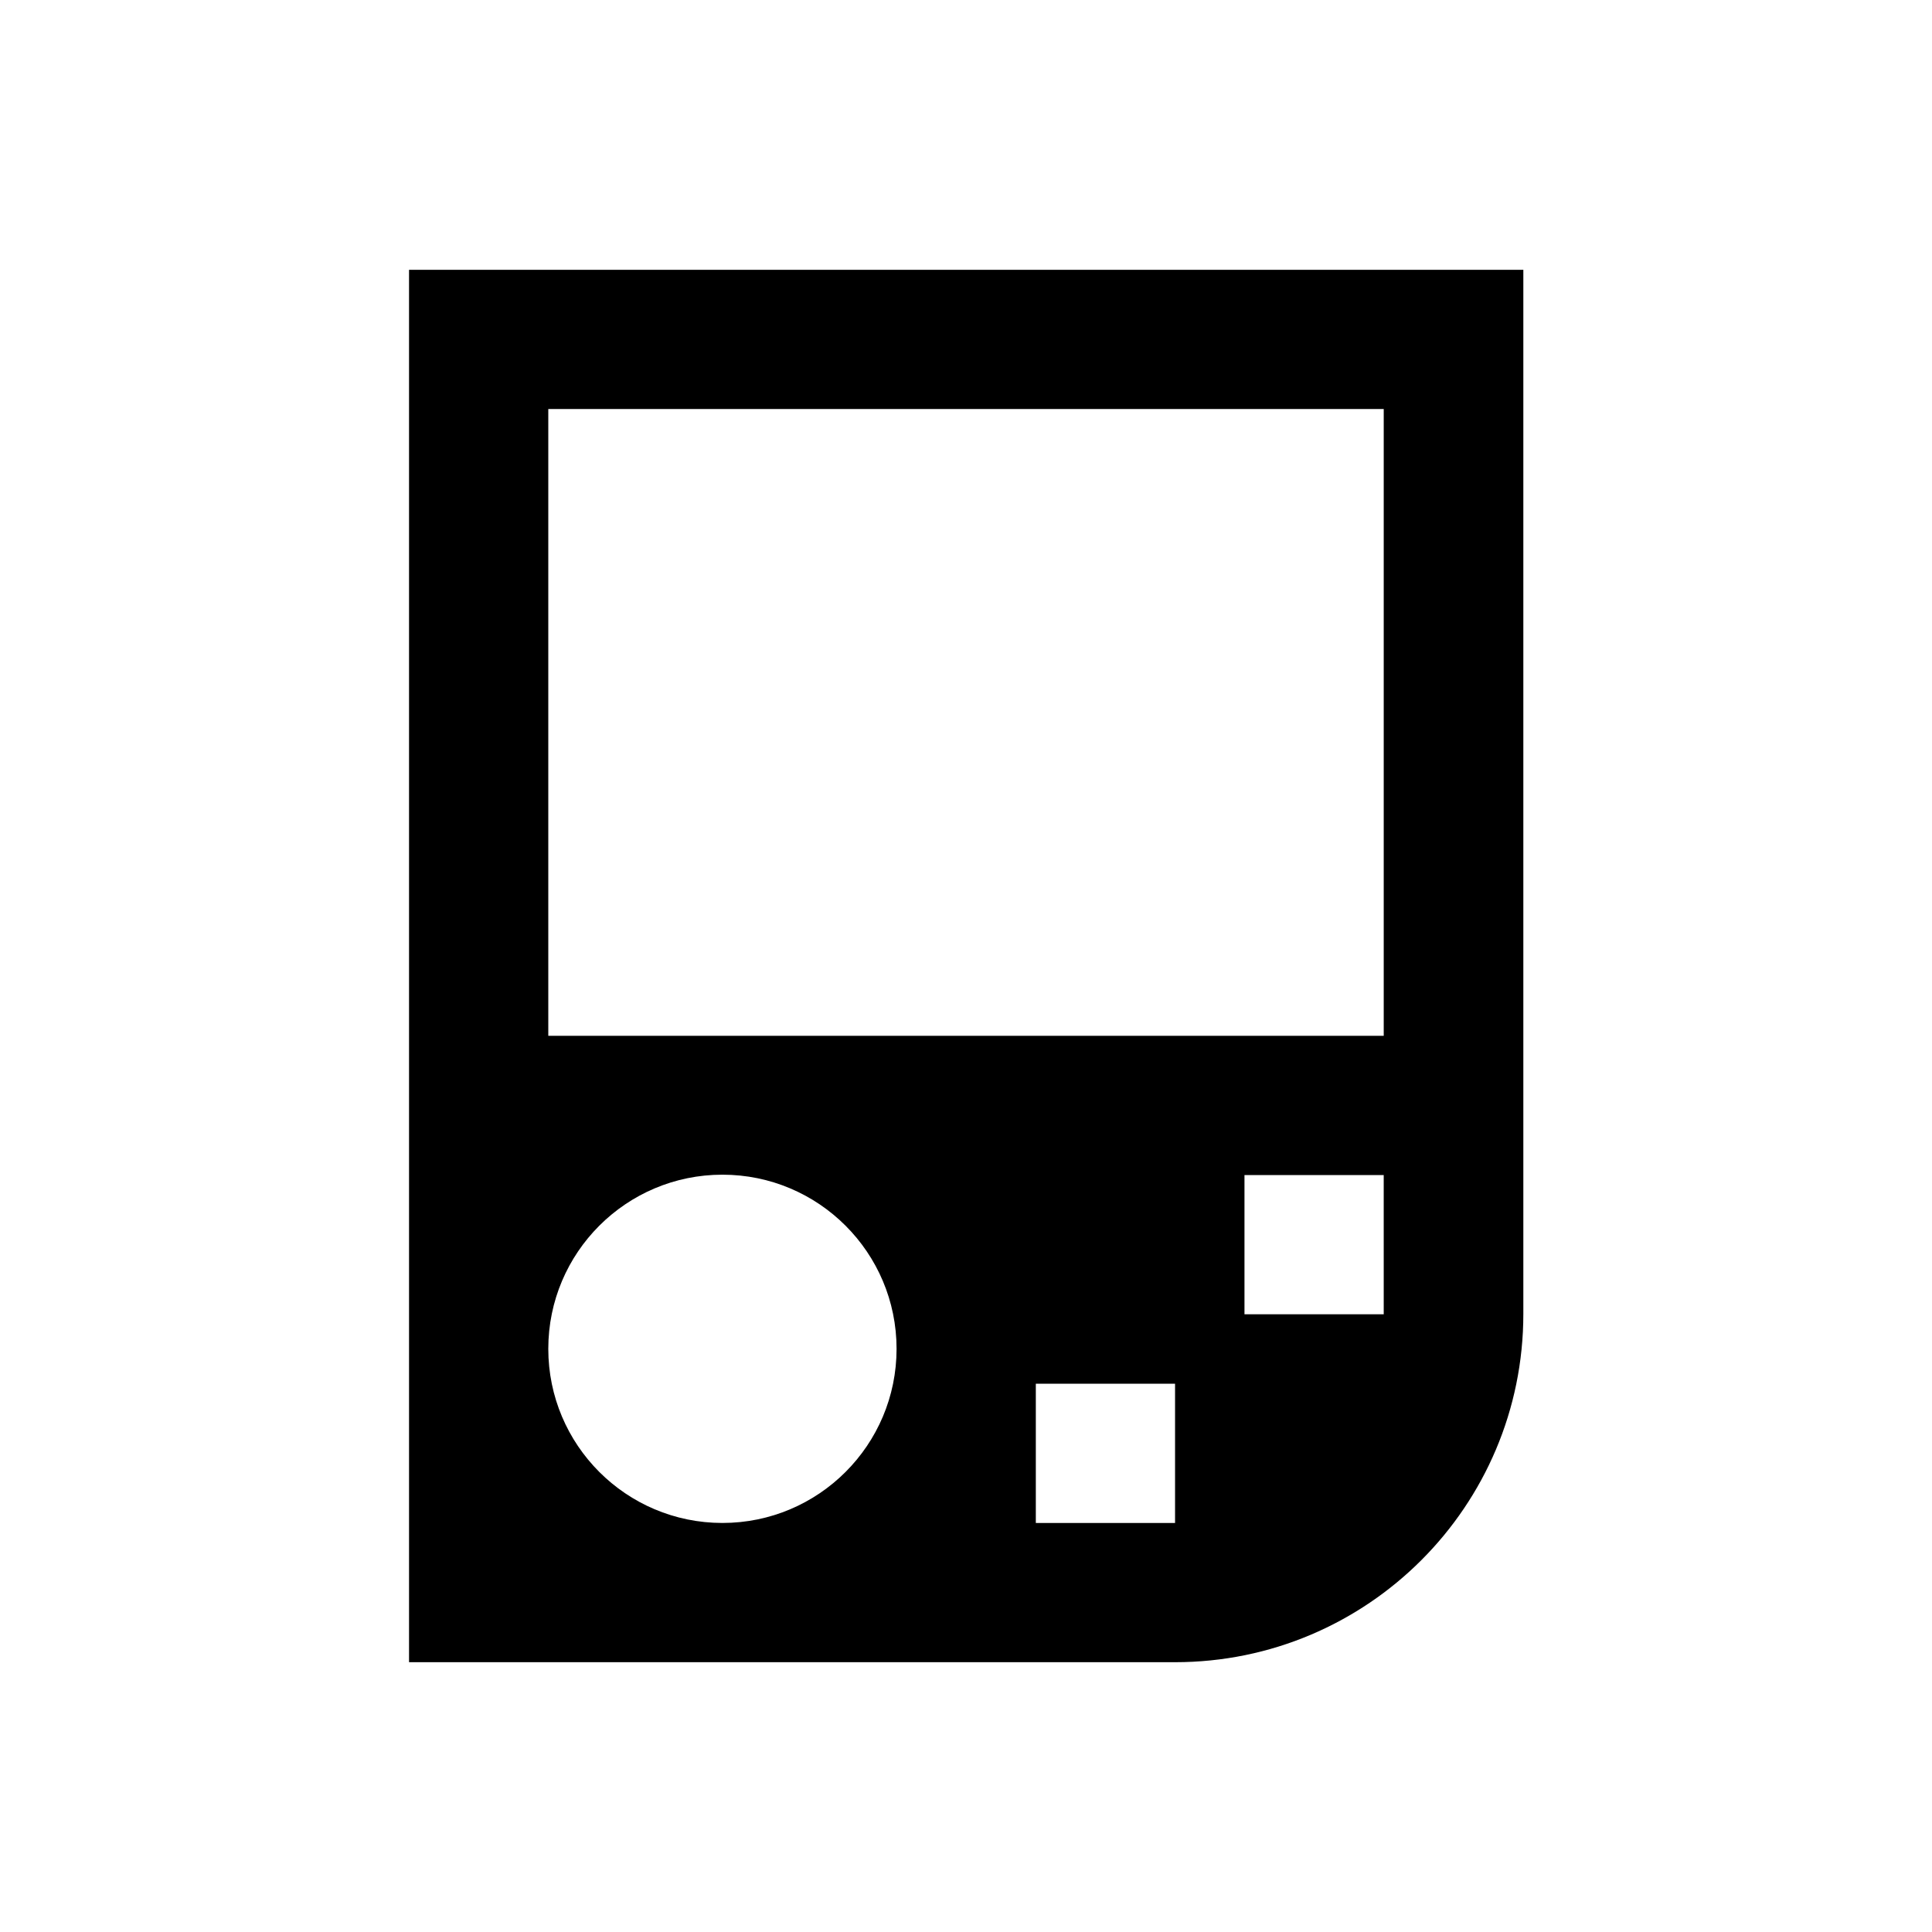
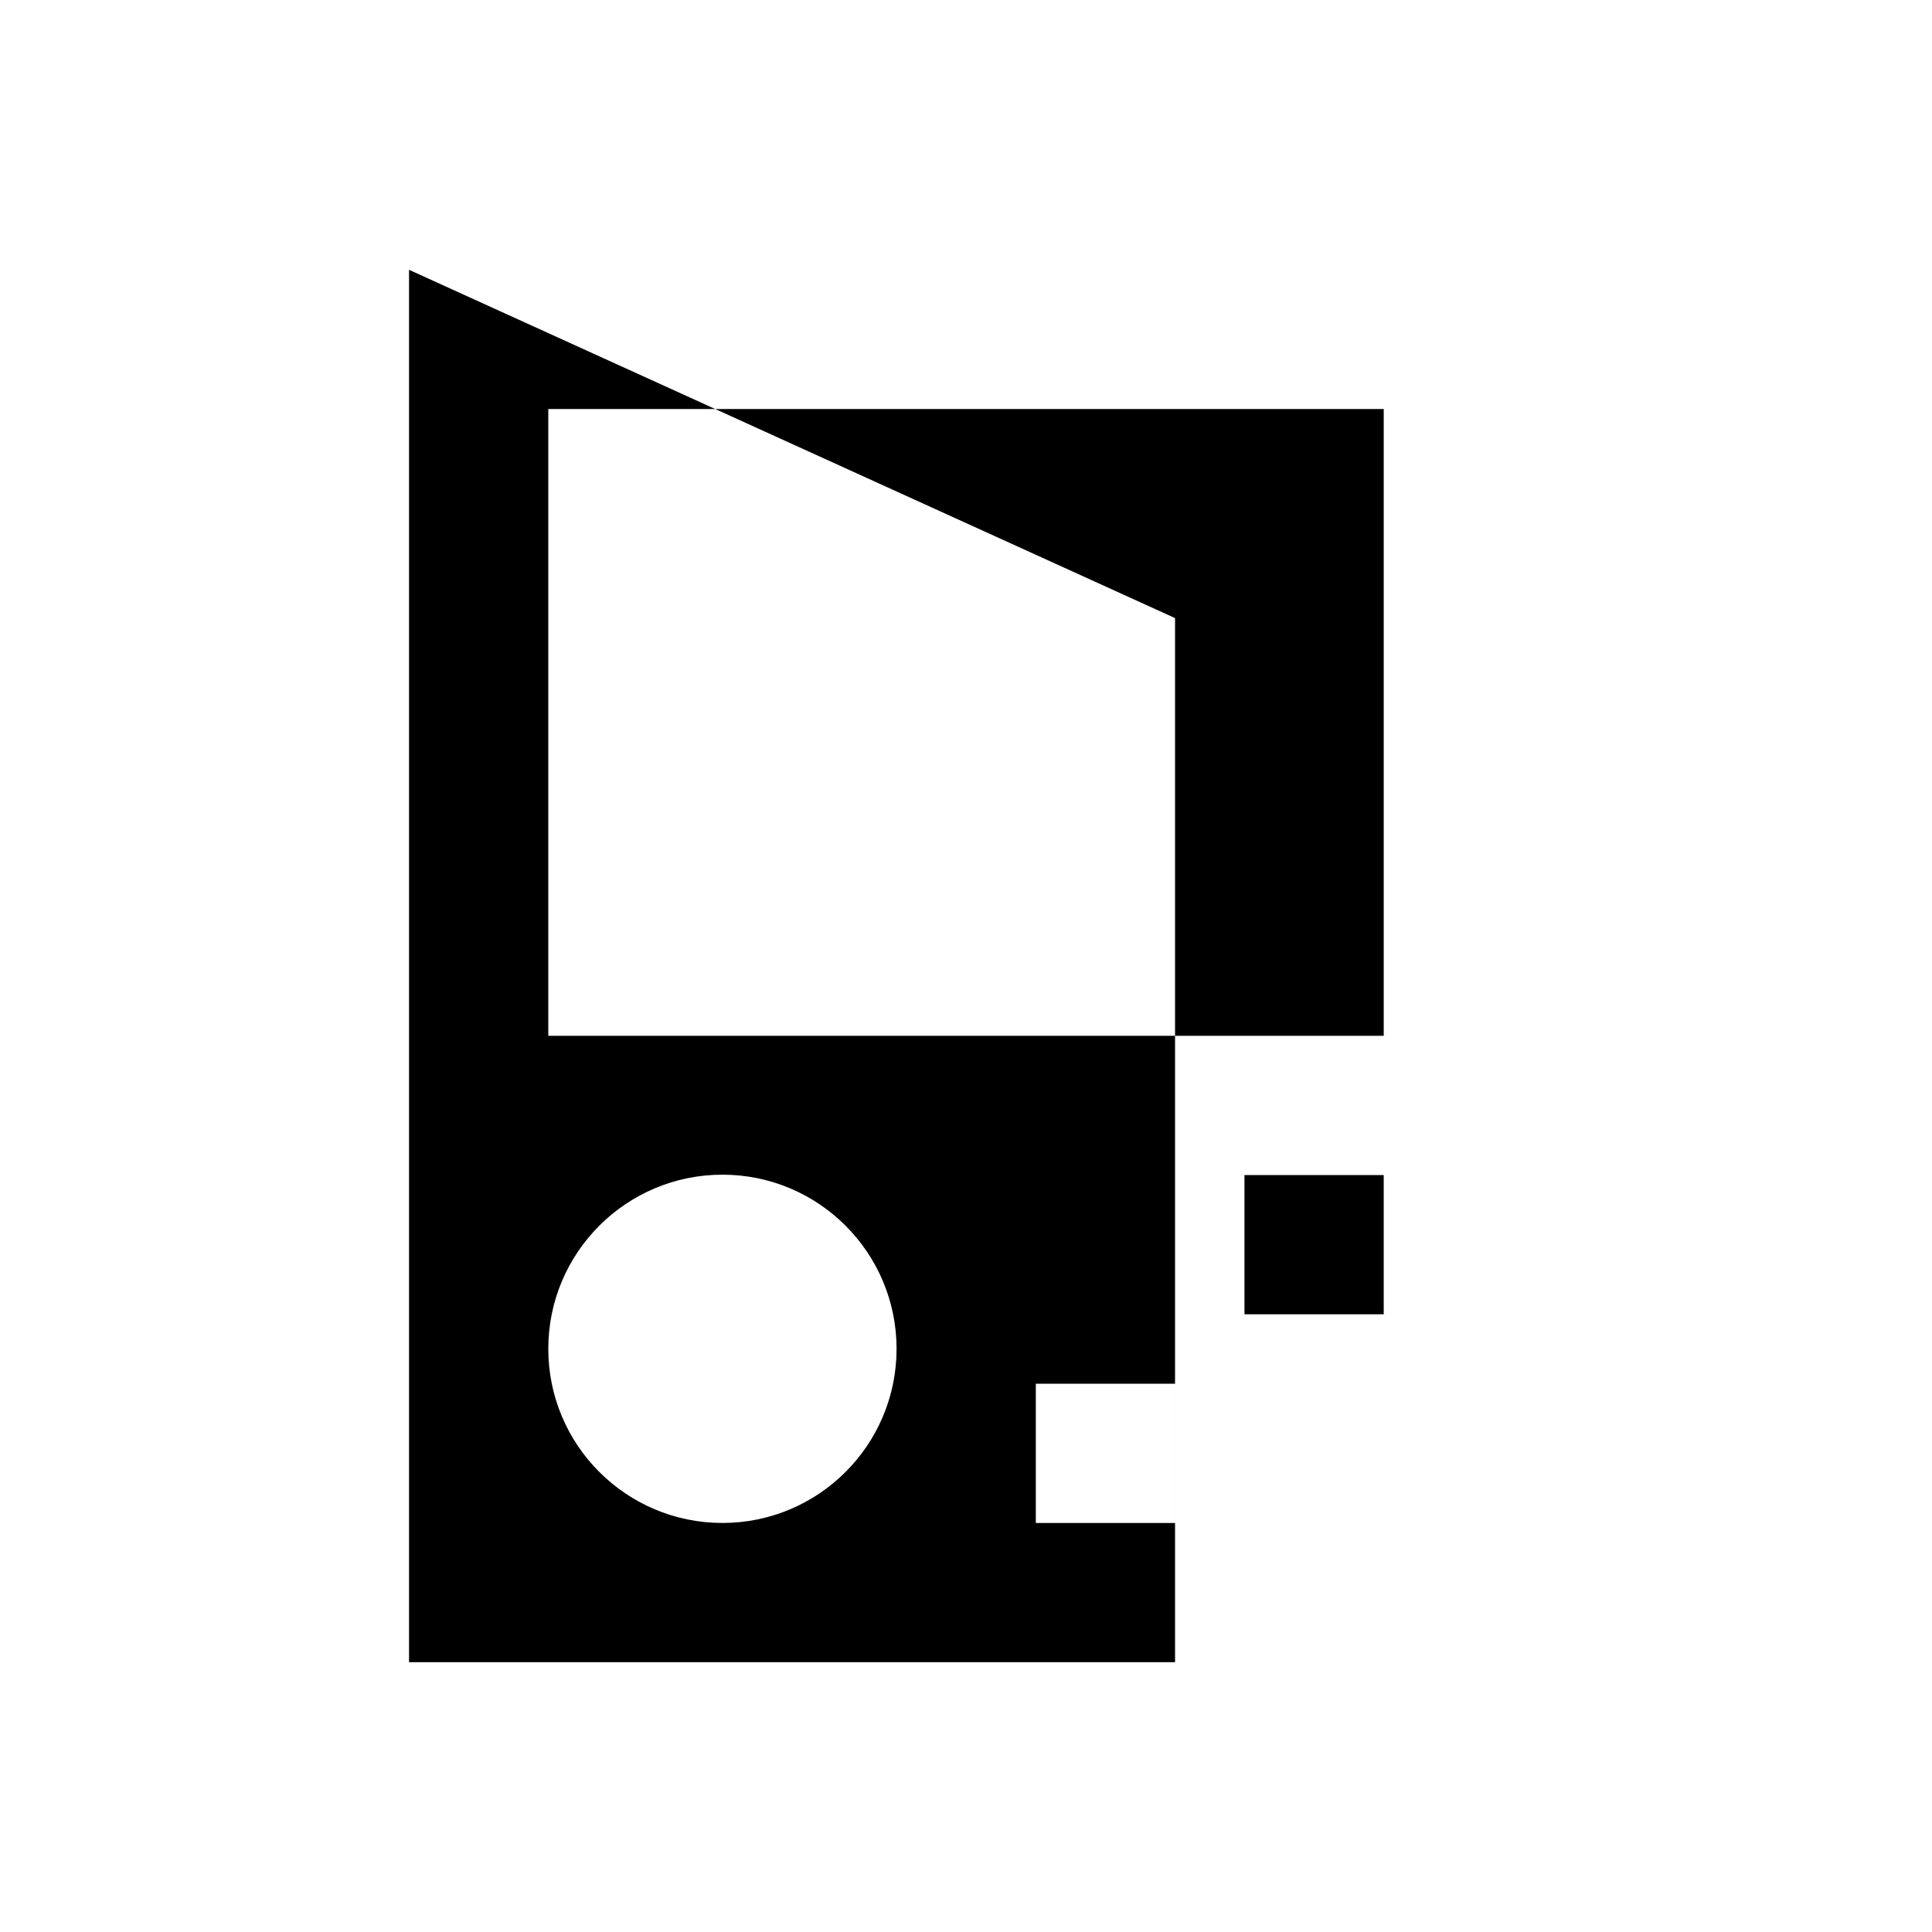
<svg xmlns="http://www.w3.org/2000/svg" fill="#000000" width="800px" height="800px" version="1.1" viewBox="144 144 512 512">
-   <path d="m252.4 215.5v369h203c50.973 0 92.301-41.328 92.301-92.301v-276.7zm83.051 332.1c-25.484 0-46.148-20.664-46.148-46.148s20.664-46.148 46.148-46.148 46.148 20.664 46.148 46.148-20.664 46.148-46.148 46.148zm119.95 0h-36.898v-36.898h36.898zm55.301-55.301h-36.902v-36.898h36.898zm0-73.801h-221.4v-166.1h221.4z" />
+   <path d="m252.4 215.5v369h203v-276.7zm83.051 332.1c-25.484 0-46.148-20.664-46.148-46.148s20.664-46.148 46.148-46.148 46.148 20.664 46.148 46.148-20.664 46.148-46.148 46.148zm119.95 0h-36.898v-36.898h36.898zm55.301-55.301h-36.902v-36.898h36.898zm0-73.801h-221.4v-166.1h221.4z" />
</svg>